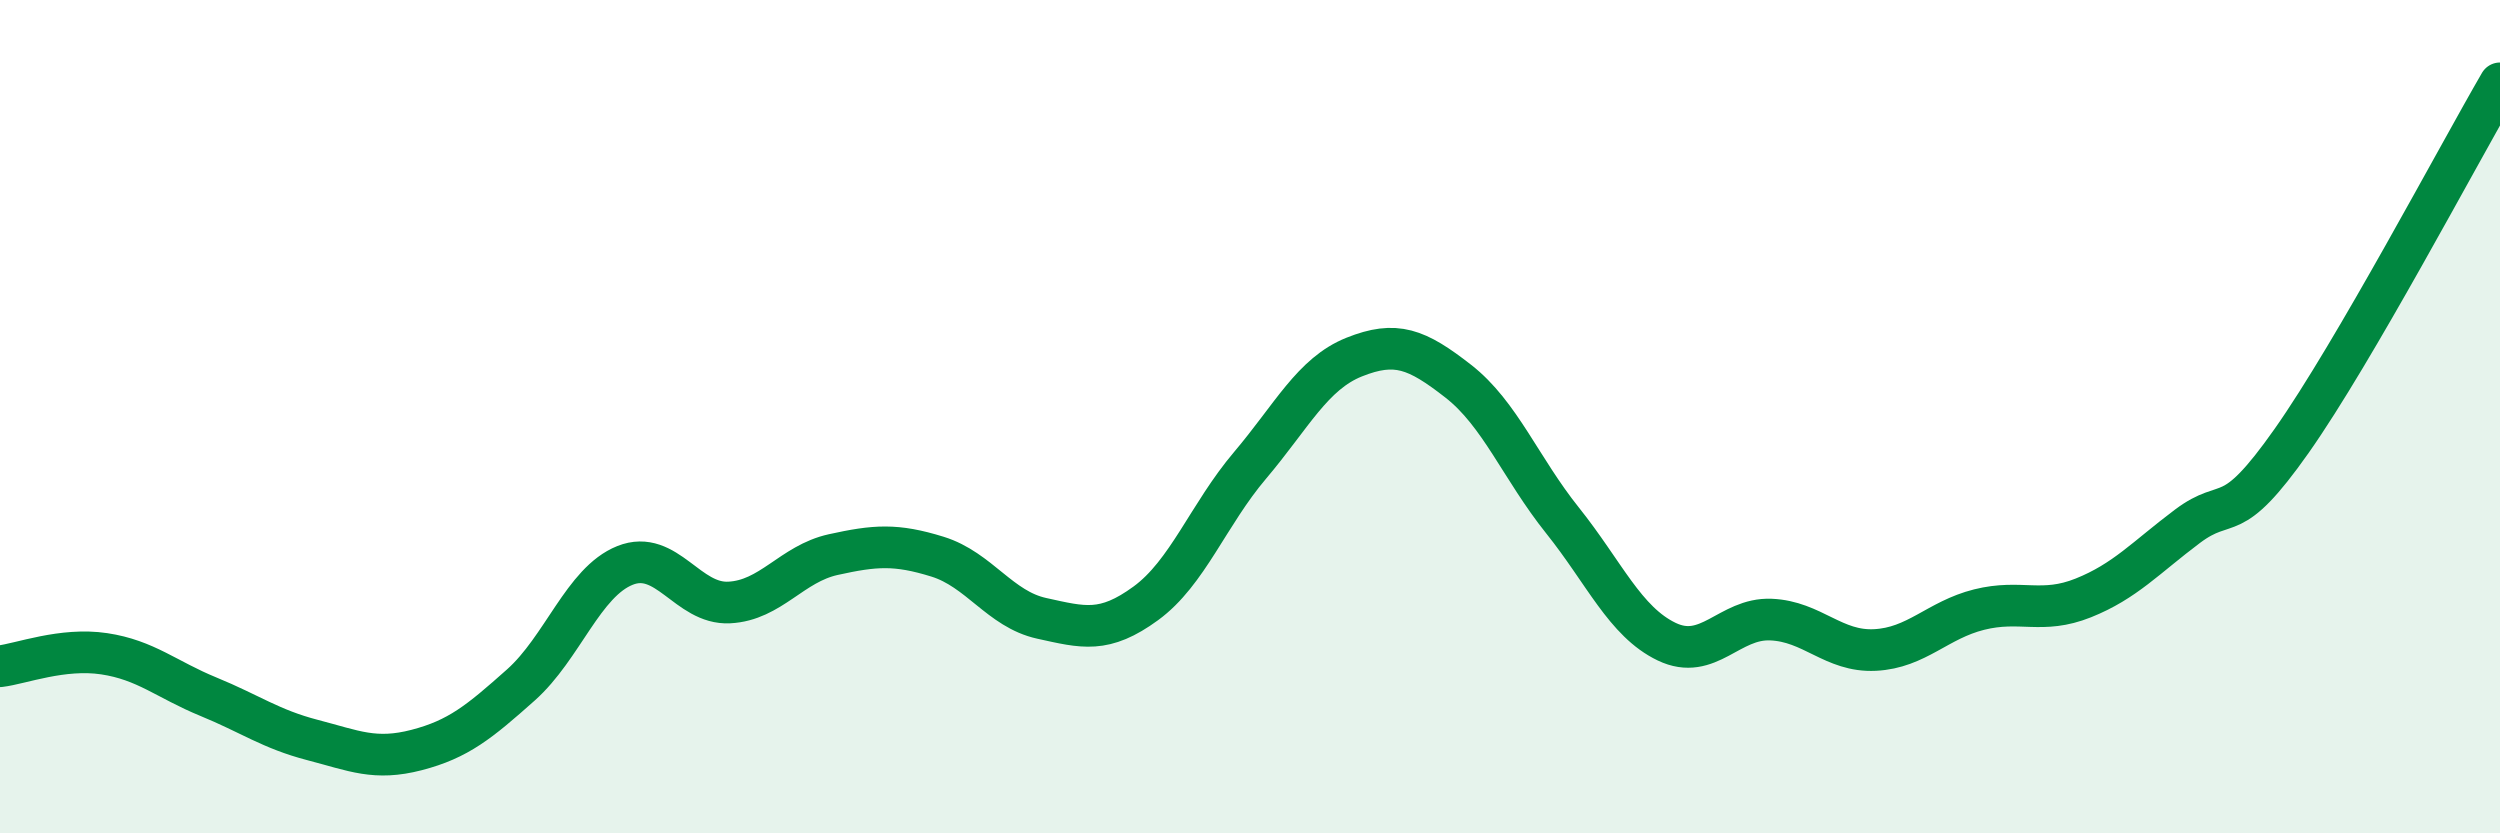
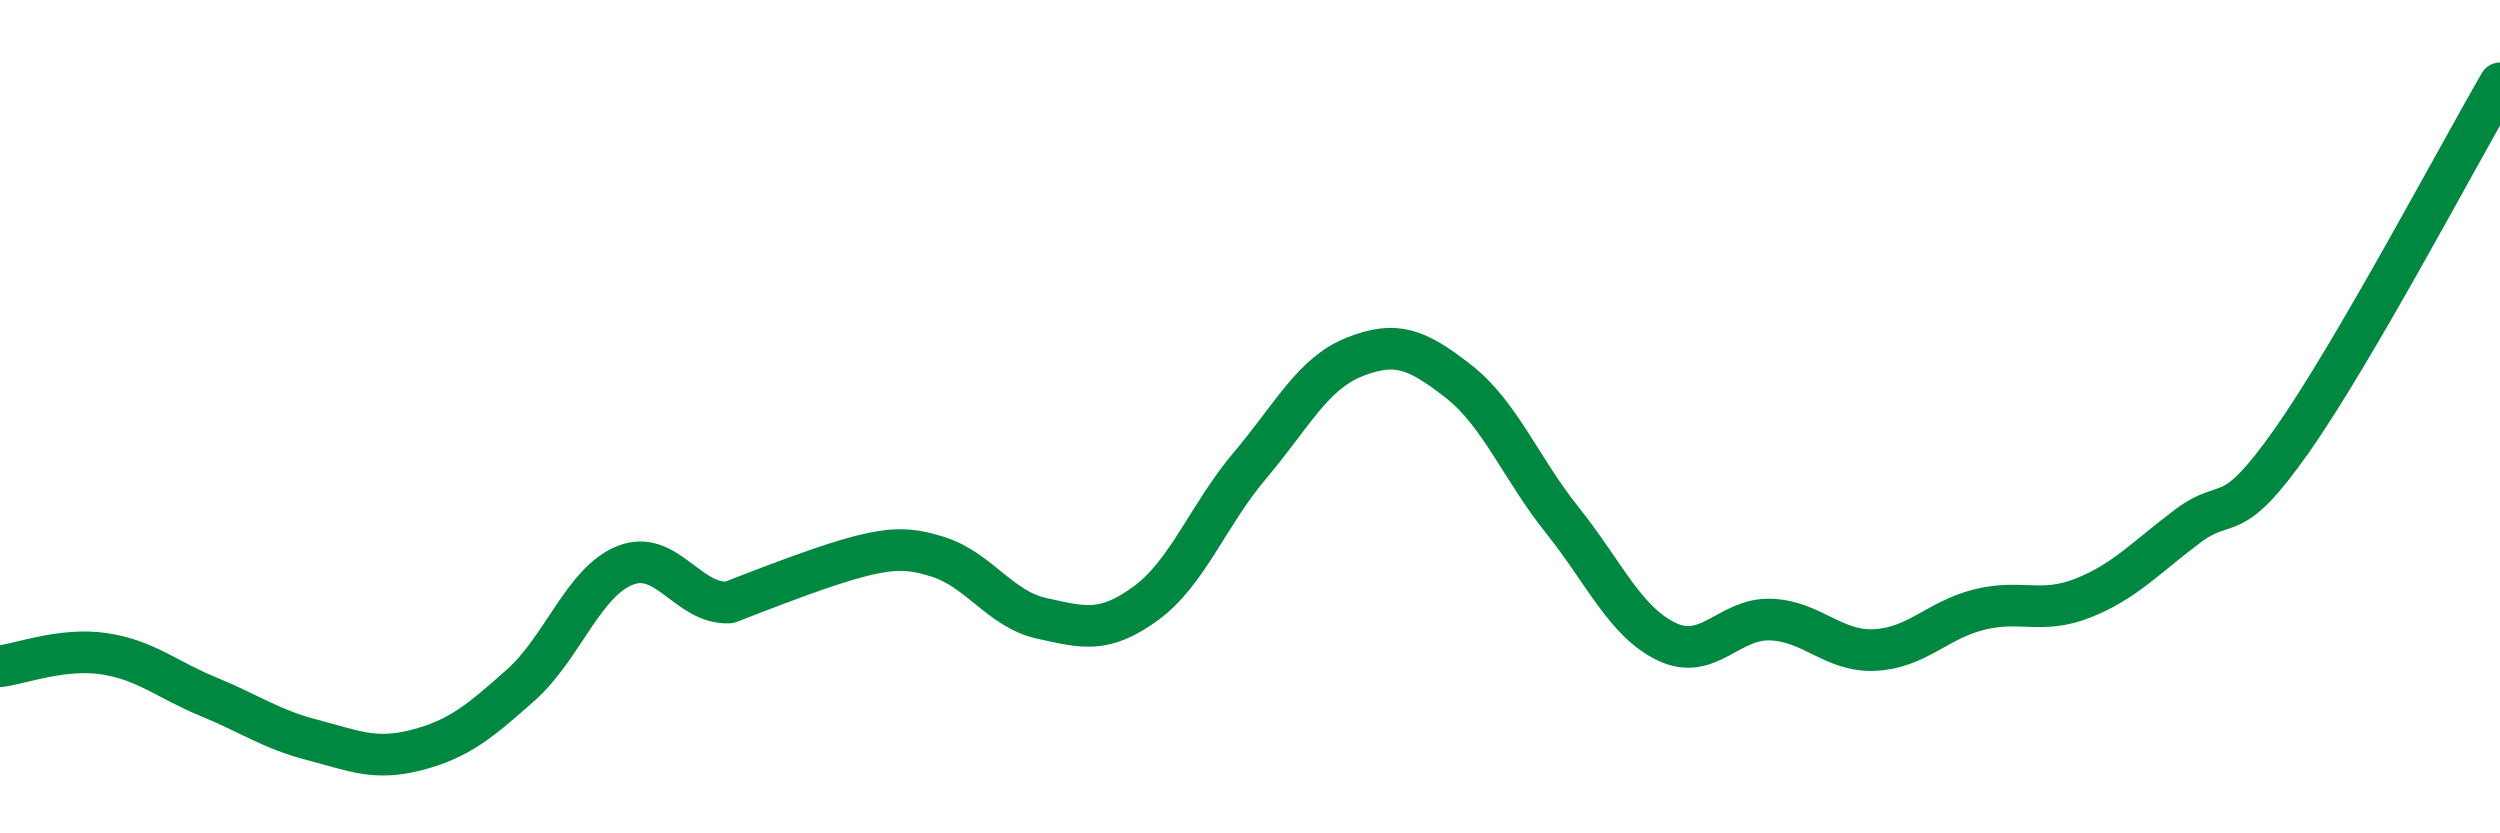
<svg xmlns="http://www.w3.org/2000/svg" width="60" height="20" viewBox="0 0 60 20">
-   <path d="M 0,15.99 C 0.5,15.93 1.5,15.54 2.5,15.69 C 3.5,15.84 4,16.31 5,16.72 C 6,17.13 6.5,17.5 7.5,17.76 C 8.5,18.02 9,18.26 10,18 C 11,17.74 11.5,17.33 12.5,16.44 C 13.5,15.55 14,13.97 15,13.57 C 16,13.17 16.5,14.51 17.5,14.46 C 18.5,14.41 19,13.53 20,13.31 C 21,13.09 21.5,13.05 22.5,13.36 C 23.5,13.67 24,14.62 25,14.84 C 26,15.06 26.5,15.21 27.5,14.48 C 28.5,13.75 29,12.35 30,11.17 C 31,9.99 31.5,8.97 32.5,8.57 C 33.5,8.17 34,8.37 35,9.15 C 36,9.93 36.5,11.24 37.5,12.49 C 38.5,13.74 39,14.92 40,15.4 C 41,15.88 41.5,14.83 42.5,14.87 C 43.5,14.91 44,15.65 45,15.6 C 46,15.55 46.5,14.88 47.5,14.63 C 48.5,14.38 49,14.75 50,14.35 C 51,13.95 51.5,13.38 52.5,12.63 C 53.5,11.88 53.5,12.71 55,10.58 C 56.5,8.45 59,3.72 60,2L60 20L0 20Z" fill="#008740" opacity="0.1" stroke-linecap="round" stroke-linejoin="round" />
-   <path d="M 0,15.99 C 0.5,15.93 1.5,15.54 2.5,15.69 C 3.5,15.84 4,16.31 5,16.72 C 6,17.13 6.5,17.5 7.5,17.76 C 8.5,18.02 9,18.26 10,18 C 11,17.74 11.5,17.33 12.5,16.44 C 13.5,15.55 14,13.97 15,13.57 C 16,13.17 16.5,14.51 17.5,14.46 C 18.5,14.41 19,13.53 20,13.31 C 21,13.09 21.5,13.05 22.5,13.36 C 23.5,13.67 24,14.62 25,14.84 C 26,15.06 26.5,15.21 27.5,14.48 C 28.5,13.75 29,12.35 30,11.17 C 31,9.99 31.5,8.97 32.5,8.57 C 33.5,8.17 34,8.37 35,9.15 C 36,9.93 36.5,11.24 37.5,12.49 C 38.5,13.74 39,14.92 40,15.4 C 41,15.88 41.5,14.83 42.5,14.87 C 43.5,14.91 44,15.65 45,15.6 C 46,15.55 46.5,14.88 47.5,14.63 C 48.5,14.38 49,14.75 50,14.35 C 51,13.95 51.5,13.38 52.5,12.63 C 53.5,11.88 53.5,12.71 55,10.58 C 56.5,8.45 59,3.72 60,2" stroke="#008740" stroke-width="1" fill="none" stroke-linecap="round" stroke-linejoin="round" />
+   <path d="M 0,15.99 C 0.5,15.93 1.5,15.54 2.5,15.69 C 3.5,15.84 4,16.31 5,16.72 C 6,17.13 6.5,17.5 7.5,17.76 C 8.5,18.02 9,18.26 10,18 C 11,17.74 11.5,17.33 12.5,16.44 C 13.5,15.55 14,13.97 15,13.57 C 16,13.17 16.5,14.51 17.5,14.46 C 21,13.09 21.5,13.05 22.5,13.36 C 23.5,13.67 24,14.62 25,14.84 C 26,15.06 26.5,15.21 27.5,14.48 C 28.5,13.75 29,12.35 30,11.17 C 31,9.99 31.5,8.97 32.5,8.57 C 33.5,8.17 34,8.37 35,9.15 C 36,9.93 36.5,11.24 37.5,12.49 C 38.5,13.74 39,14.92 40,15.4 C 41,15.88 41.5,14.83 42.5,14.87 C 43.5,14.91 44,15.65 45,15.6 C 46,15.55 46.5,14.88 47.5,14.63 C 48.5,14.38 49,14.75 50,14.35 C 51,13.95 51.5,13.38 52.5,12.63 C 53.5,11.88 53.5,12.71 55,10.58 C 56.5,8.45 59,3.72 60,2" stroke="#008740" stroke-width="1" fill="none" stroke-linecap="round" stroke-linejoin="round" />
</svg>